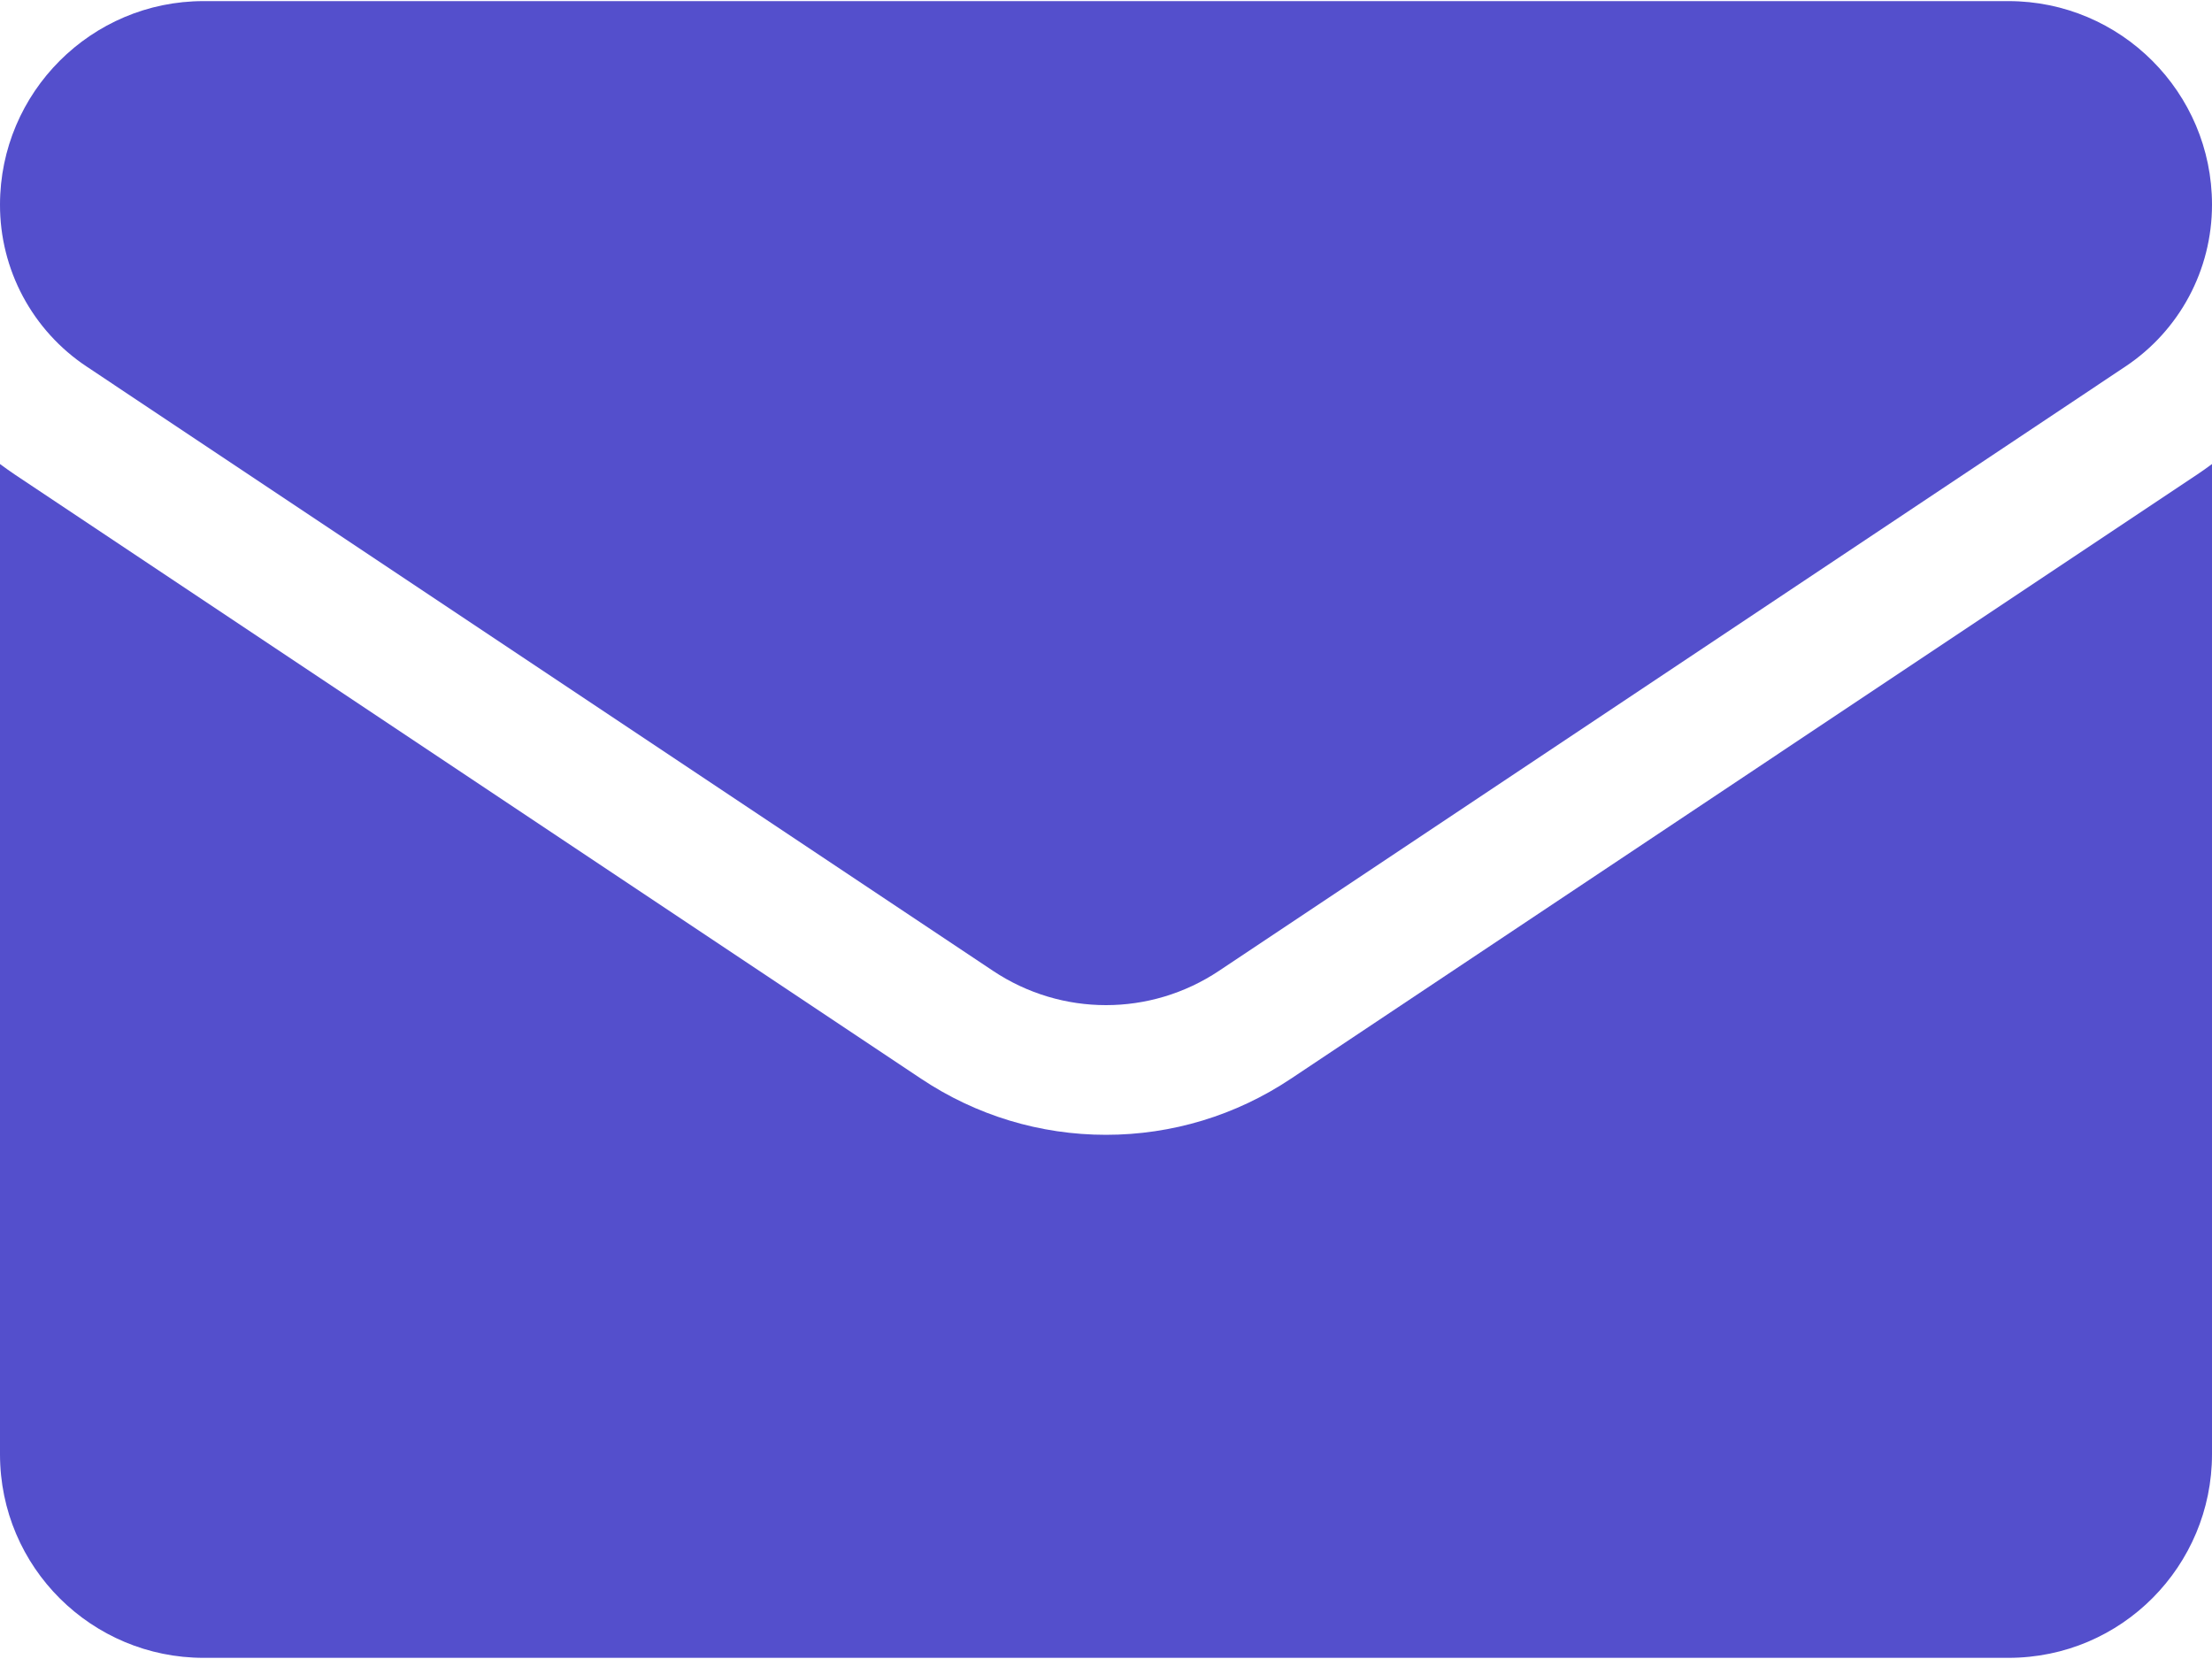
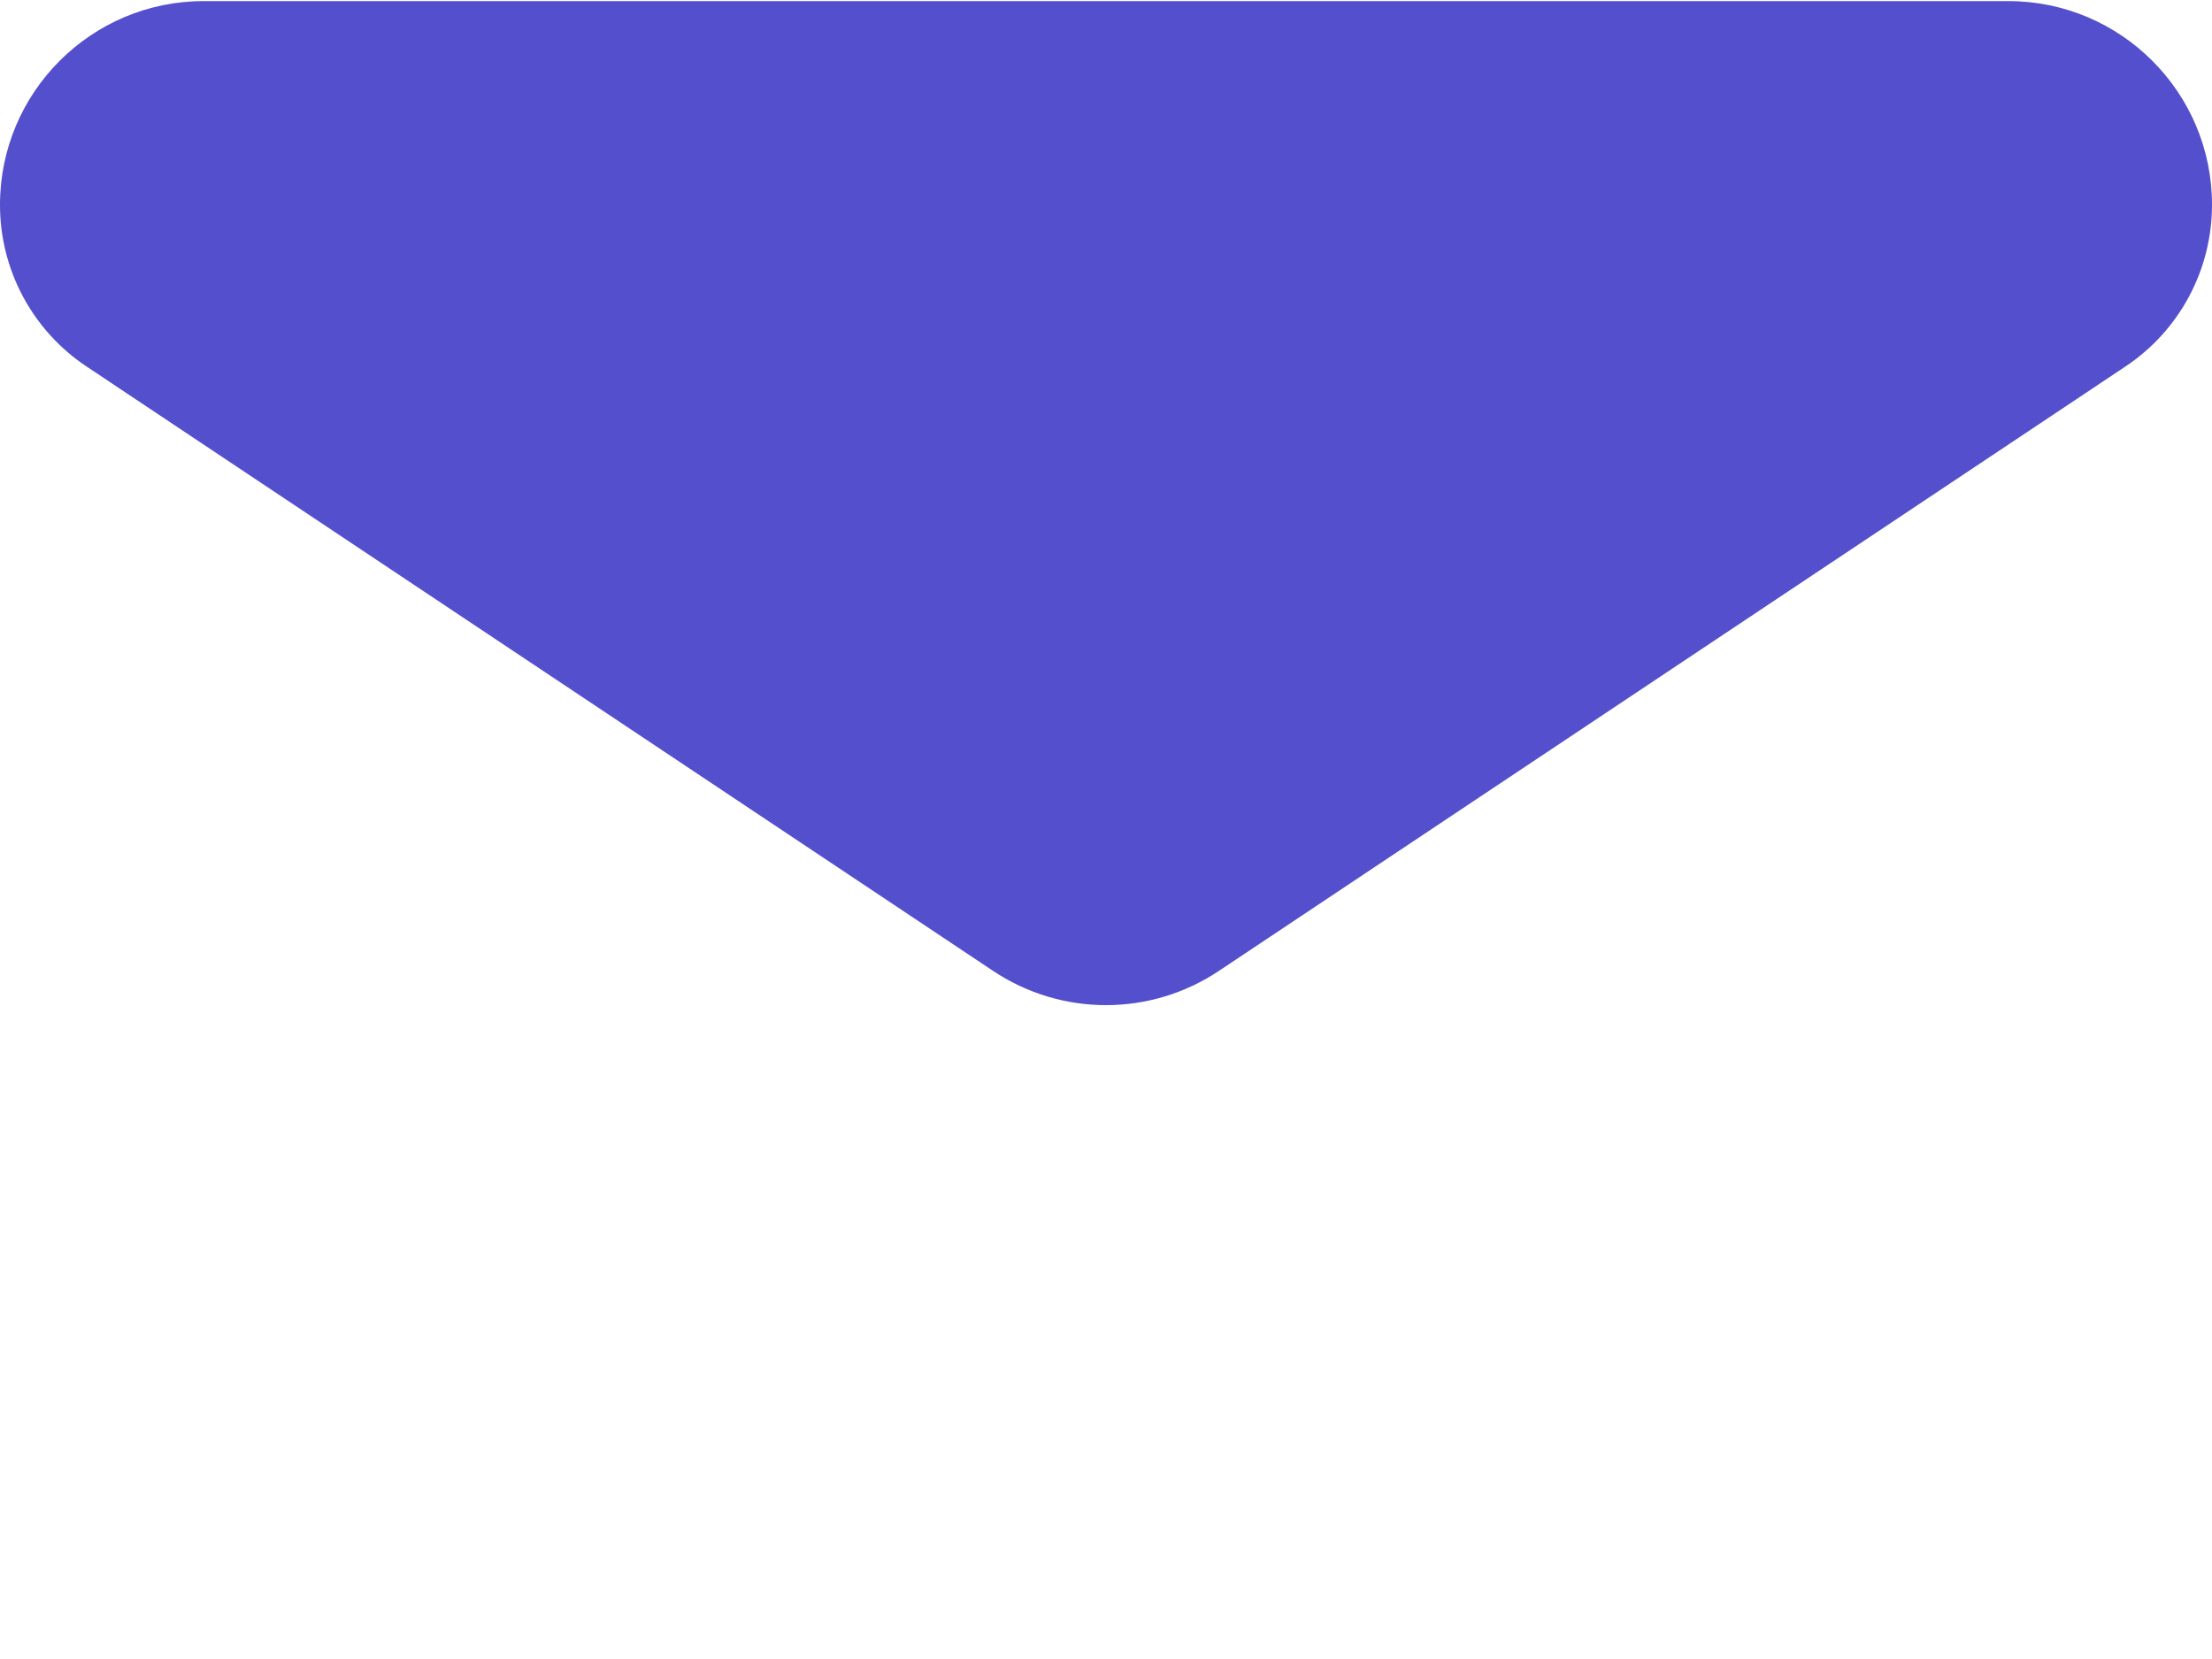
<svg xmlns="http://www.w3.org/2000/svg" width="40" height="30" viewBox="0 0 40 30" fill="none">
-   <path d="M23.343 19.507C22.348 20.171 21.192 20.521 20 20.521C18.808 20.521 17.652 20.171 16.657 19.507L0.266 8.58C0.176 8.519 0.087 8.456 0 8.391L0 26.297C0 28.35 1.666 29.979 3.682 29.979H36.318C38.371 29.979 40 28.313 40 26.297V8.391C39.913 8.456 39.824 8.519 39.733 8.58L23.343 19.507Z" fill="#544FCC" />
  <path d="M1.566 6.628L17.957 17.556C18.578 17.97 19.289 18.176 20 18.176C20.711 18.176 21.422 17.97 22.043 17.556L38.434 6.628C39.414 5.975 40 4.881 40 3.701C40 1.671 38.349 0.02 36.319 0.02H3.681C1.651 0.02 1.93758e-06 1.671 1.93758e-06 3.703C-0.001 4.282 0.142 4.852 0.415 5.362C0.689 5.873 1.084 6.308 1.566 6.628Z" fill="#544FCC" />
</svg>